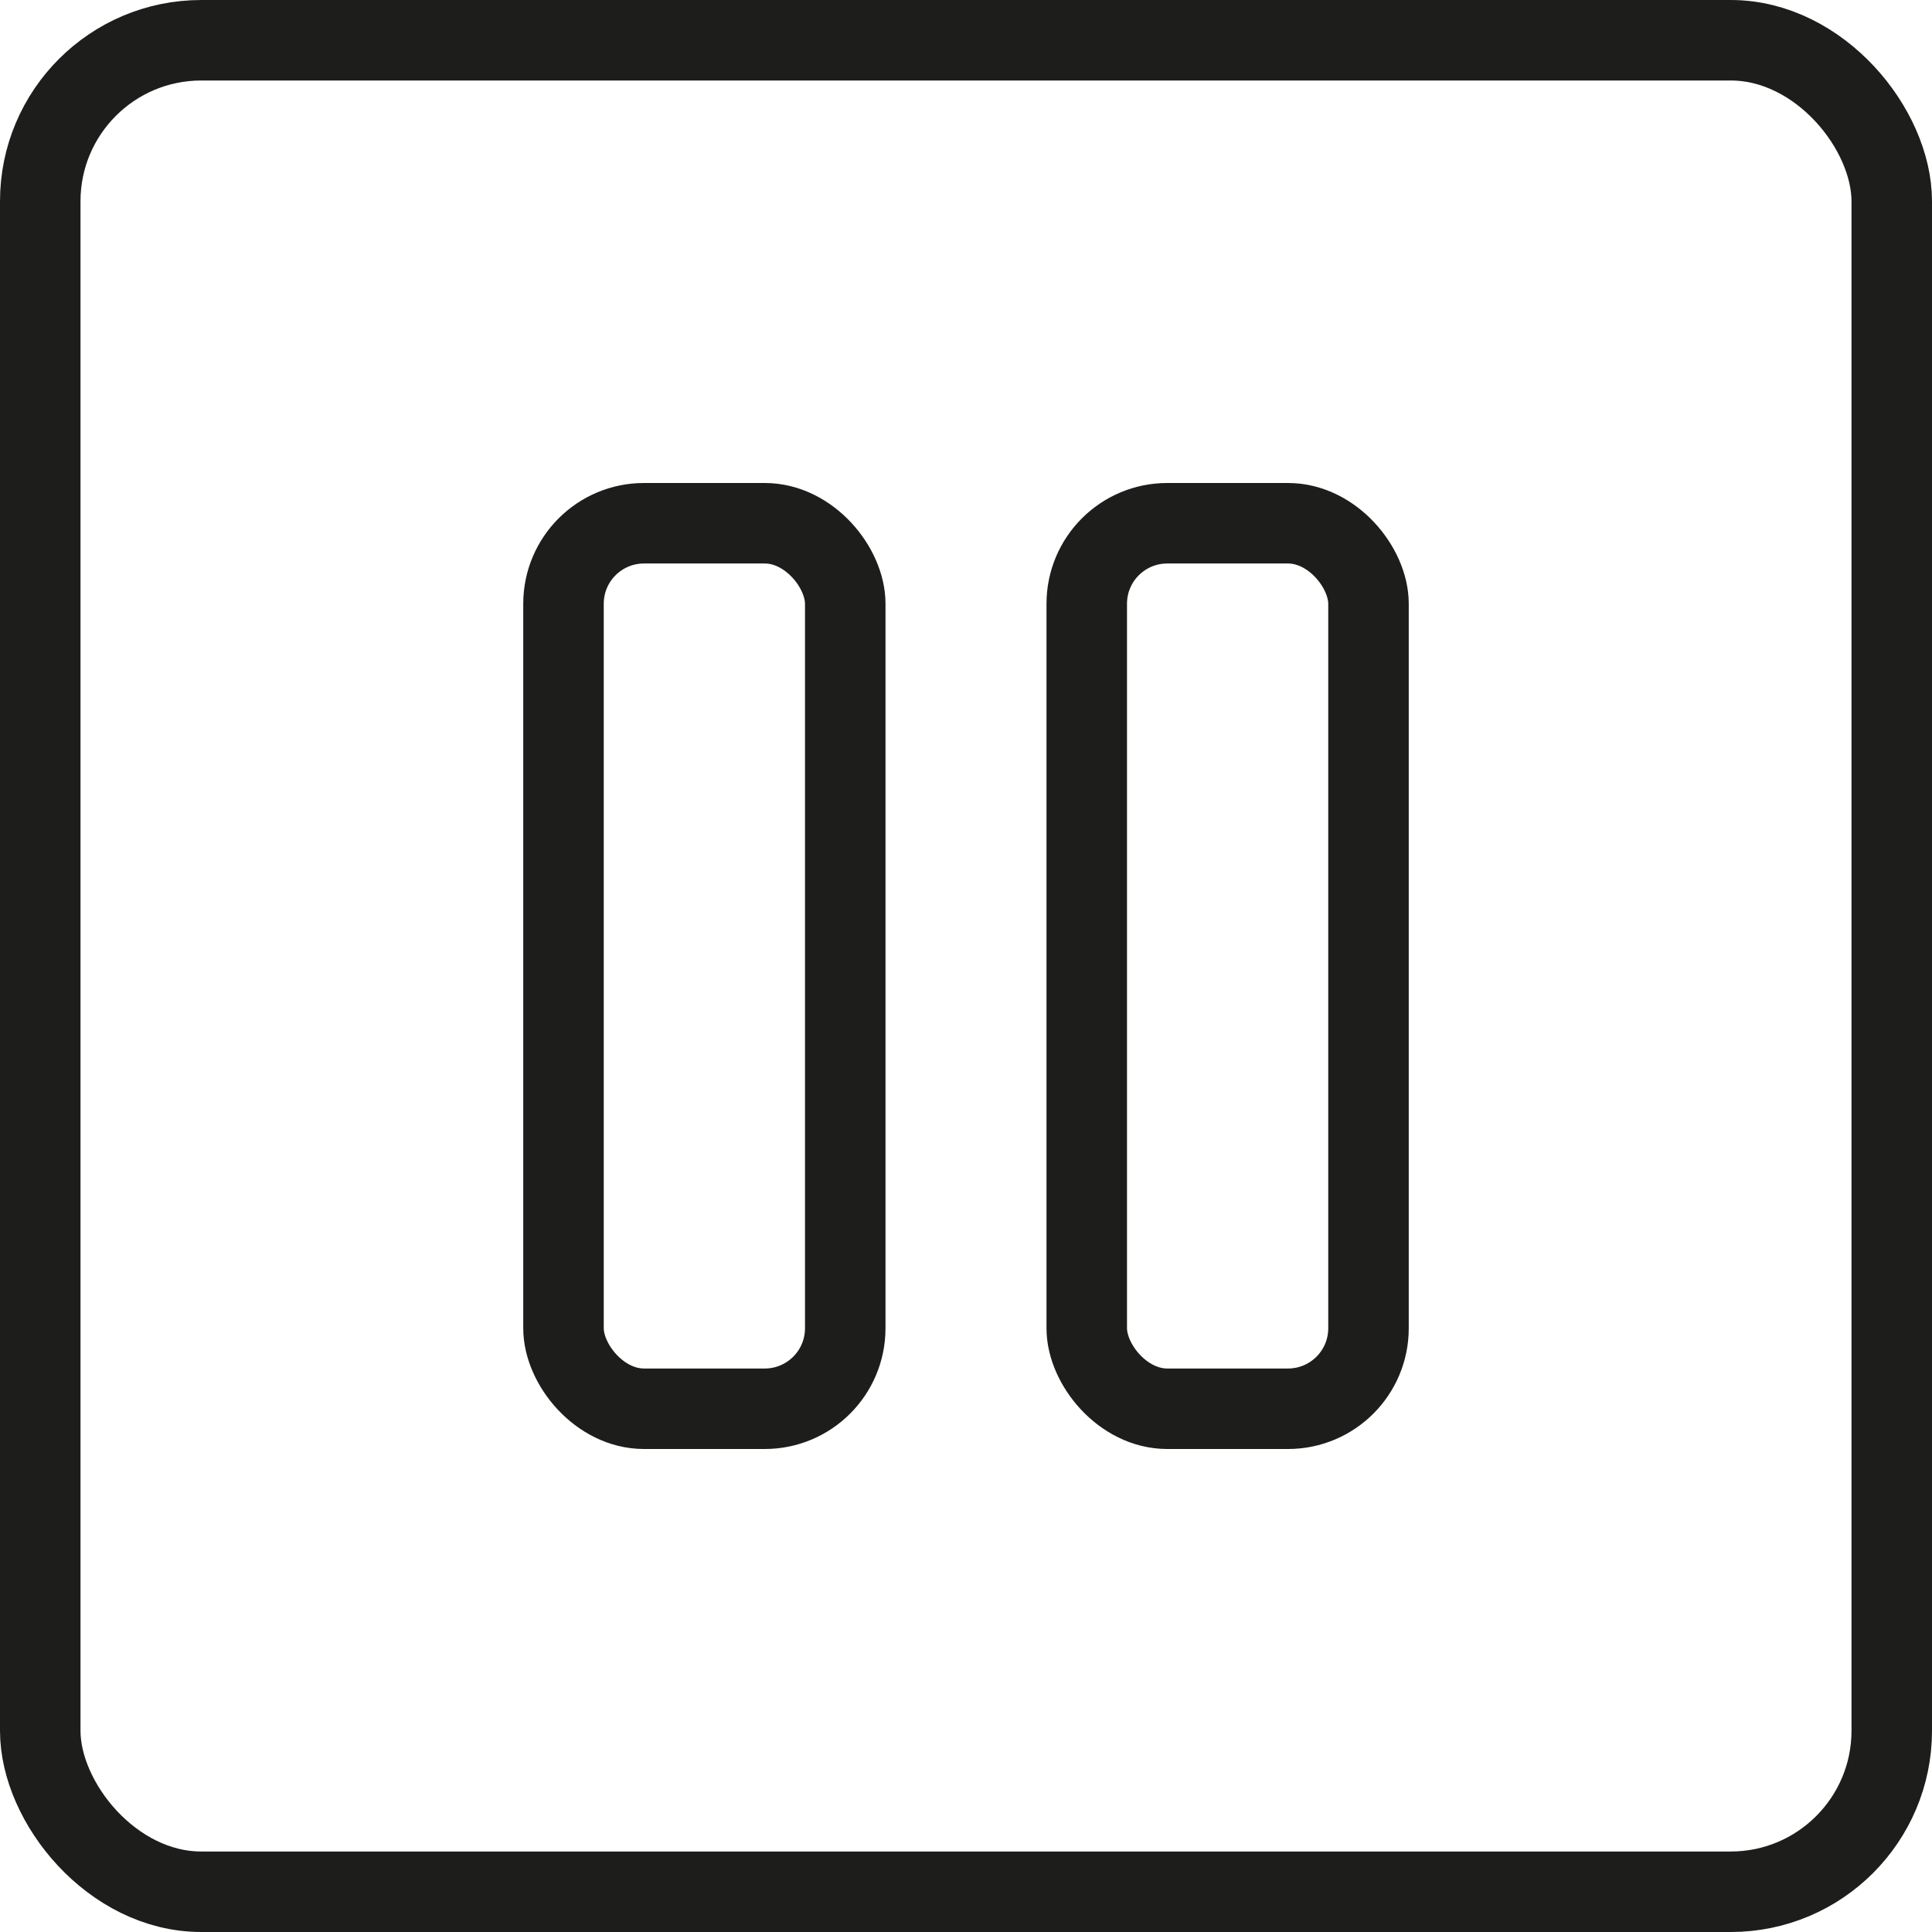
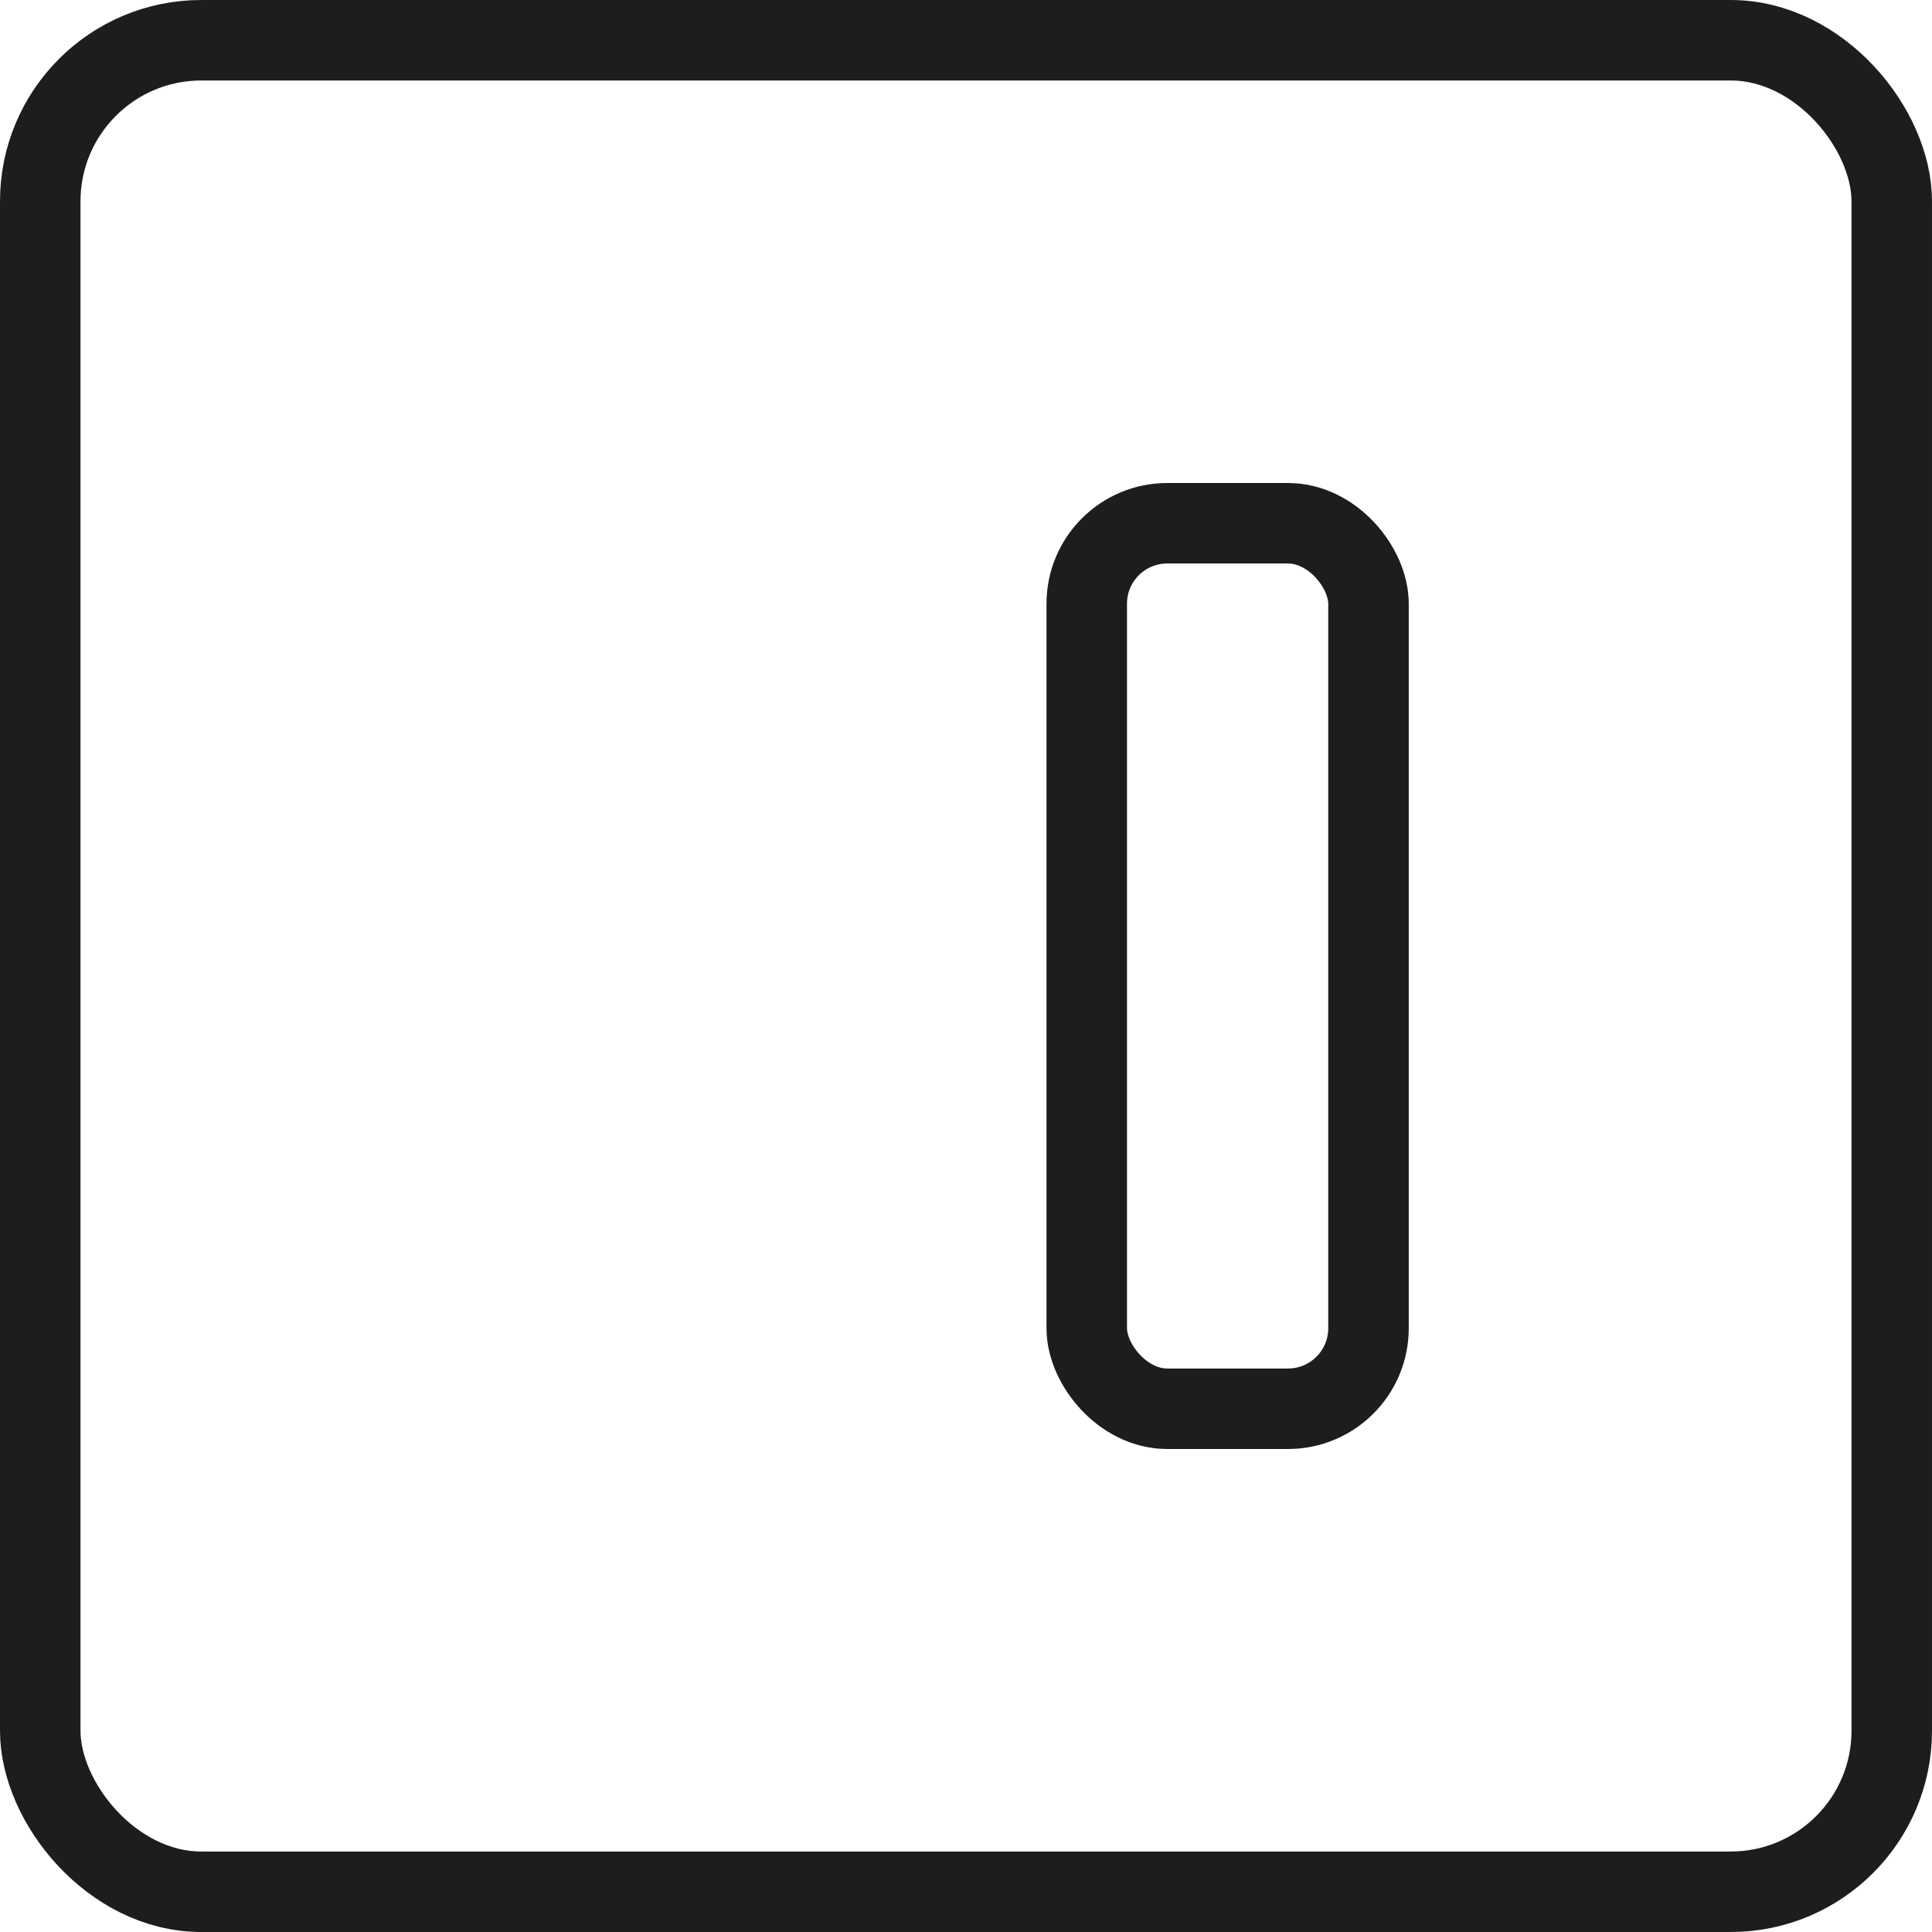
<svg xmlns="http://www.w3.org/2000/svg" width="800px" height="800px" viewBox="0 0 48 48" data-name="Layer 1" id="Layer_1">
  <defs>
    <style>.cls-1,.cls-2{fill:none;stroke:#1d1d1b;stroke-width:2px;}.cls-1{stroke-linejoin:round;}.cls-2{stroke-miterlimit:10;}</style>
  </defs>
  <title />
  <rect class="cls-1" height="46" rx="4" ry="4" transform="translate(48 48) rotate(180)" width="46" x="1" y="1" />
-   <rect class="cls-2" height="22" rx="2" ry="2" transform="translate(35 48) rotate(180)" width="7" x="14" y="13" />
  <rect class="cls-2" height="22" rx="2" ry="2" transform="translate(61 48) rotate(180)" width="7" x="27" y="13" />
</svg>